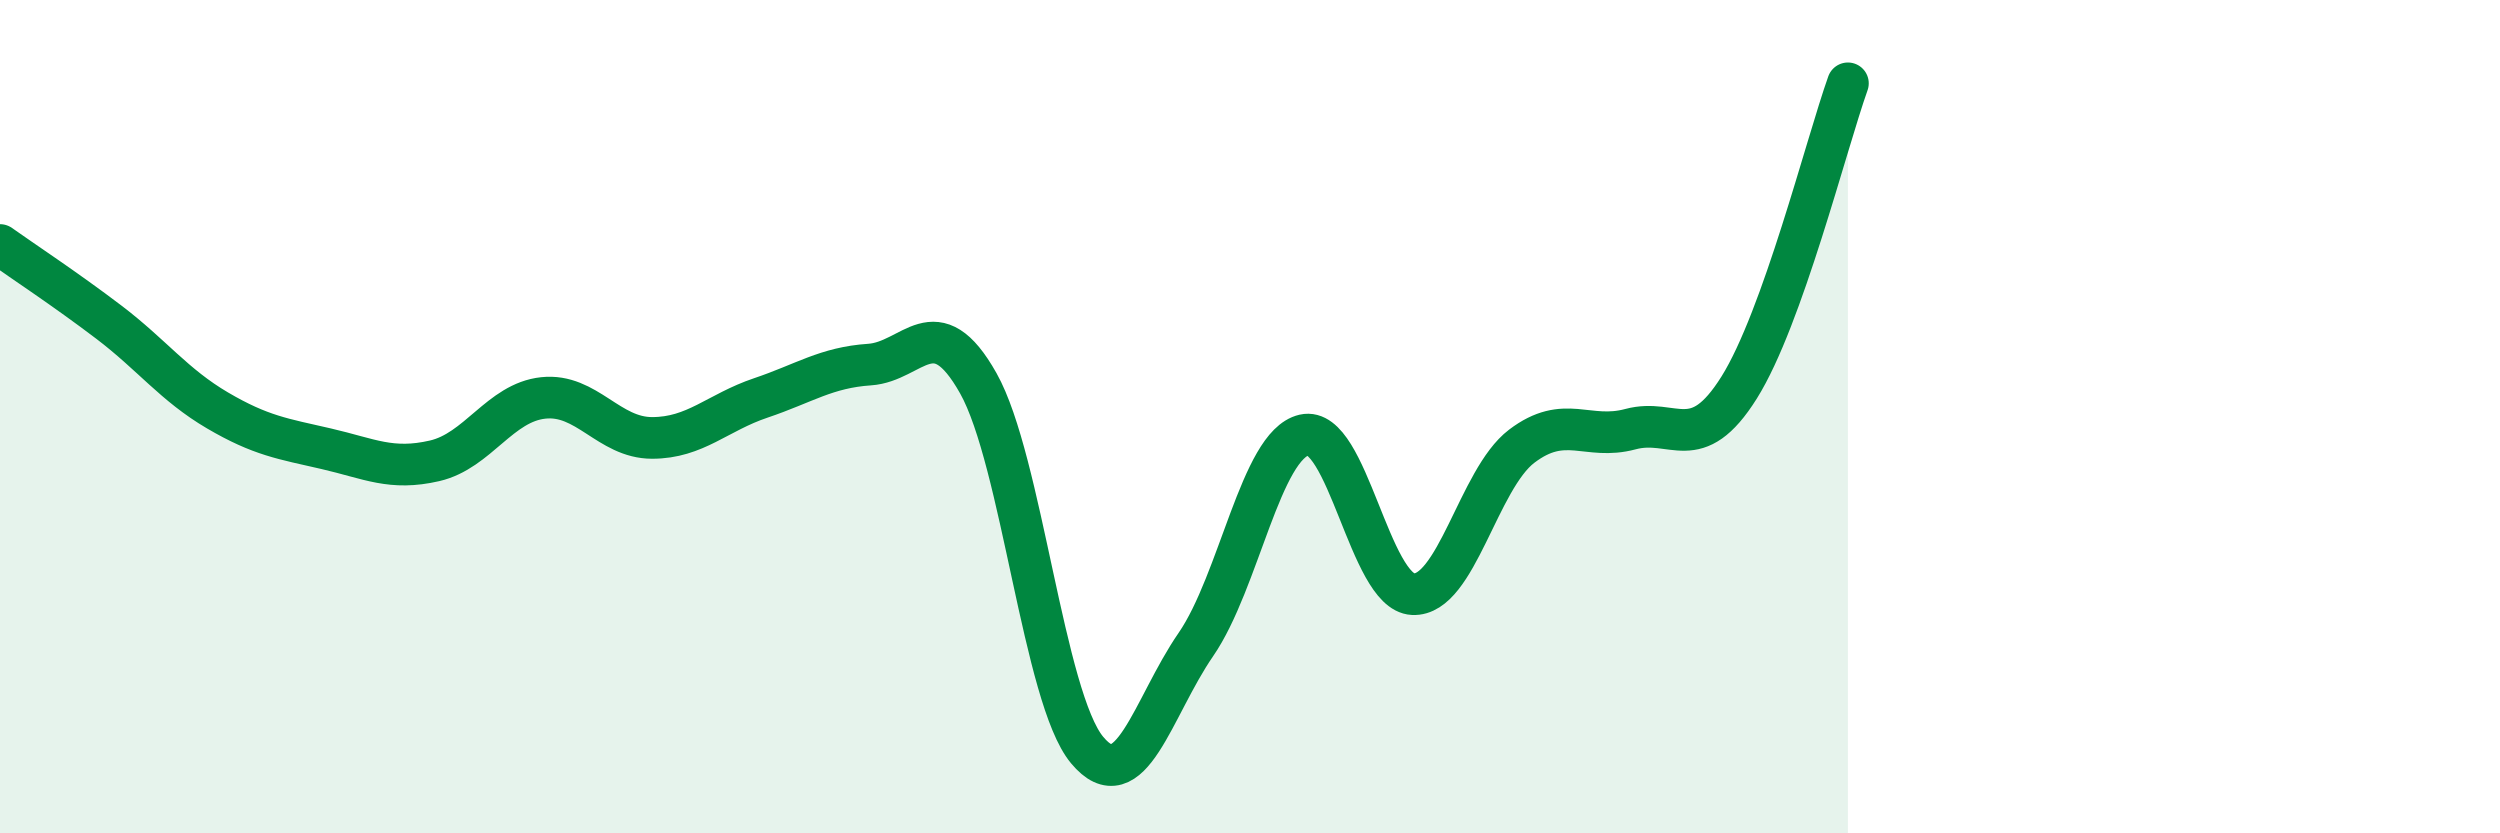
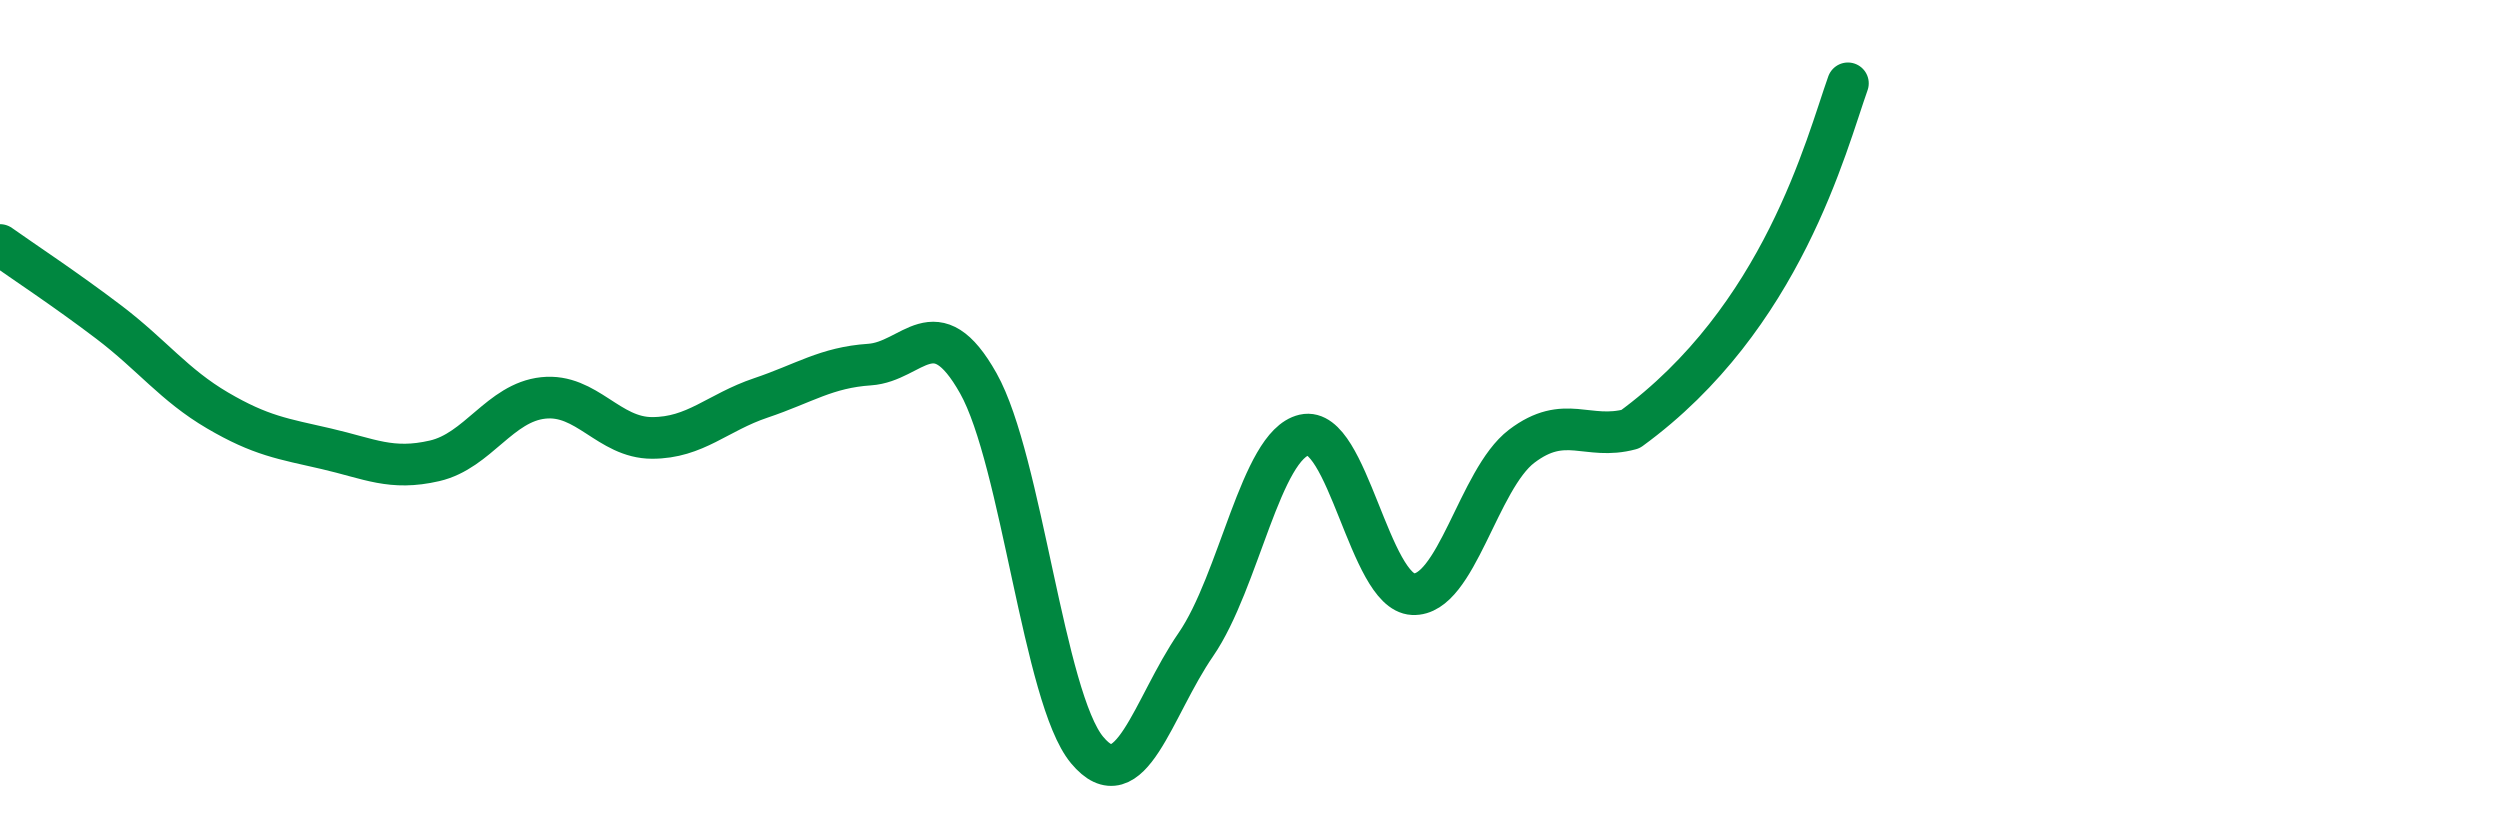
<svg xmlns="http://www.w3.org/2000/svg" width="60" height="20" viewBox="0 0 60 20">
-   <path d="M 0,5.88 C 0.52,6.25 1.57,6.94 2.61,7.73 C 3.65,8.52 4.18,9.24 5.22,9.85 C 6.26,10.46 6.79,10.53 7.83,10.77 C 8.87,11.01 9.39,11.3 10.43,11.06 C 11.47,10.82 12,9.66 13.04,9.55 C 14.08,9.44 14.61,10.51 15.65,10.51 C 16.69,10.51 17.22,9.9 18.26,9.55 C 19.3,9.2 19.83,8.82 20.87,8.75 C 21.91,8.68 22.44,7.35 23.48,9.2 C 24.52,11.05 25.05,16.75 26.09,18 C 27.13,19.25 27.66,16.98 28.7,15.47 C 29.74,13.96 30.26,10.68 31.3,10.44 C 32.34,10.2 32.87,14.21 33.91,14.26 C 34.95,14.31 35.48,11.5 36.52,10.71 C 37.56,9.92 38.09,10.58 39.13,10.3 C 40.17,10.02 40.7,10.96 41.74,9.3 C 42.78,7.64 43.83,3.46 44.35,2L44.35 20L0 20Z" fill="#008740" opacity="0.1" stroke-linecap="round" stroke-linejoin="round" />
-   <path d="M 0,5.88 C 0.52,6.25 1.57,6.94 2.61,7.73 C 3.65,8.52 4.18,9.24 5.22,9.85 C 6.26,10.46 6.79,10.53 7.83,10.77 C 8.87,11.01 9.39,11.3 10.43,11.06 C 11.47,10.82 12,9.66 13.04,9.55 C 14.08,9.44 14.61,10.51 15.65,10.51 C 16.69,10.51 17.22,9.9 18.26,9.55 C 19.3,9.2 19.83,8.82 20.87,8.75 C 21.91,8.68 22.44,7.35 23.48,9.2 C 24.52,11.05 25.05,16.75 26.09,18 C 27.13,19.25 27.66,16.98 28.7,15.47 C 29.74,13.96 30.26,10.68 31.3,10.44 C 32.34,10.2 32.87,14.21 33.91,14.26 C 34.95,14.31 35.48,11.5 36.52,10.71 C 37.56,9.92 38.09,10.58 39.13,10.3 C 40.17,10.02 40.7,10.96 41.74,9.3 C 42.78,7.64 43.83,3.46 44.35,2" stroke="#008740" stroke-width="1" fill="none" stroke-linecap="round" stroke-linejoin="round" />
+   <path d="M 0,5.88 C 0.52,6.25 1.57,6.94 2.61,7.73 C 3.65,8.52 4.18,9.24 5.22,9.85 C 6.26,10.46 6.79,10.53 7.83,10.77 C 8.87,11.01 9.39,11.3 10.43,11.06 C 11.47,10.82 12,9.66 13.04,9.55 C 14.08,9.44 14.61,10.51 15.65,10.51 C 16.69,10.51 17.22,9.9 18.26,9.55 C 19.3,9.2 19.83,8.82 20.87,8.75 C 21.91,8.68 22.44,7.35 23.48,9.2 C 24.52,11.05 25.05,16.75 26.09,18 C 27.13,19.25 27.66,16.98 28.7,15.47 C 29.74,13.96 30.26,10.68 31.3,10.44 C 32.34,10.2 32.87,14.21 33.91,14.26 C 34.95,14.31 35.48,11.5 36.52,10.71 C 37.56,9.92 38.09,10.58 39.13,10.3 C 42.78,7.64 43.83,3.46 44.35,2" stroke="#008740" stroke-width="1" fill="none" stroke-linecap="round" stroke-linejoin="round" />
</svg>